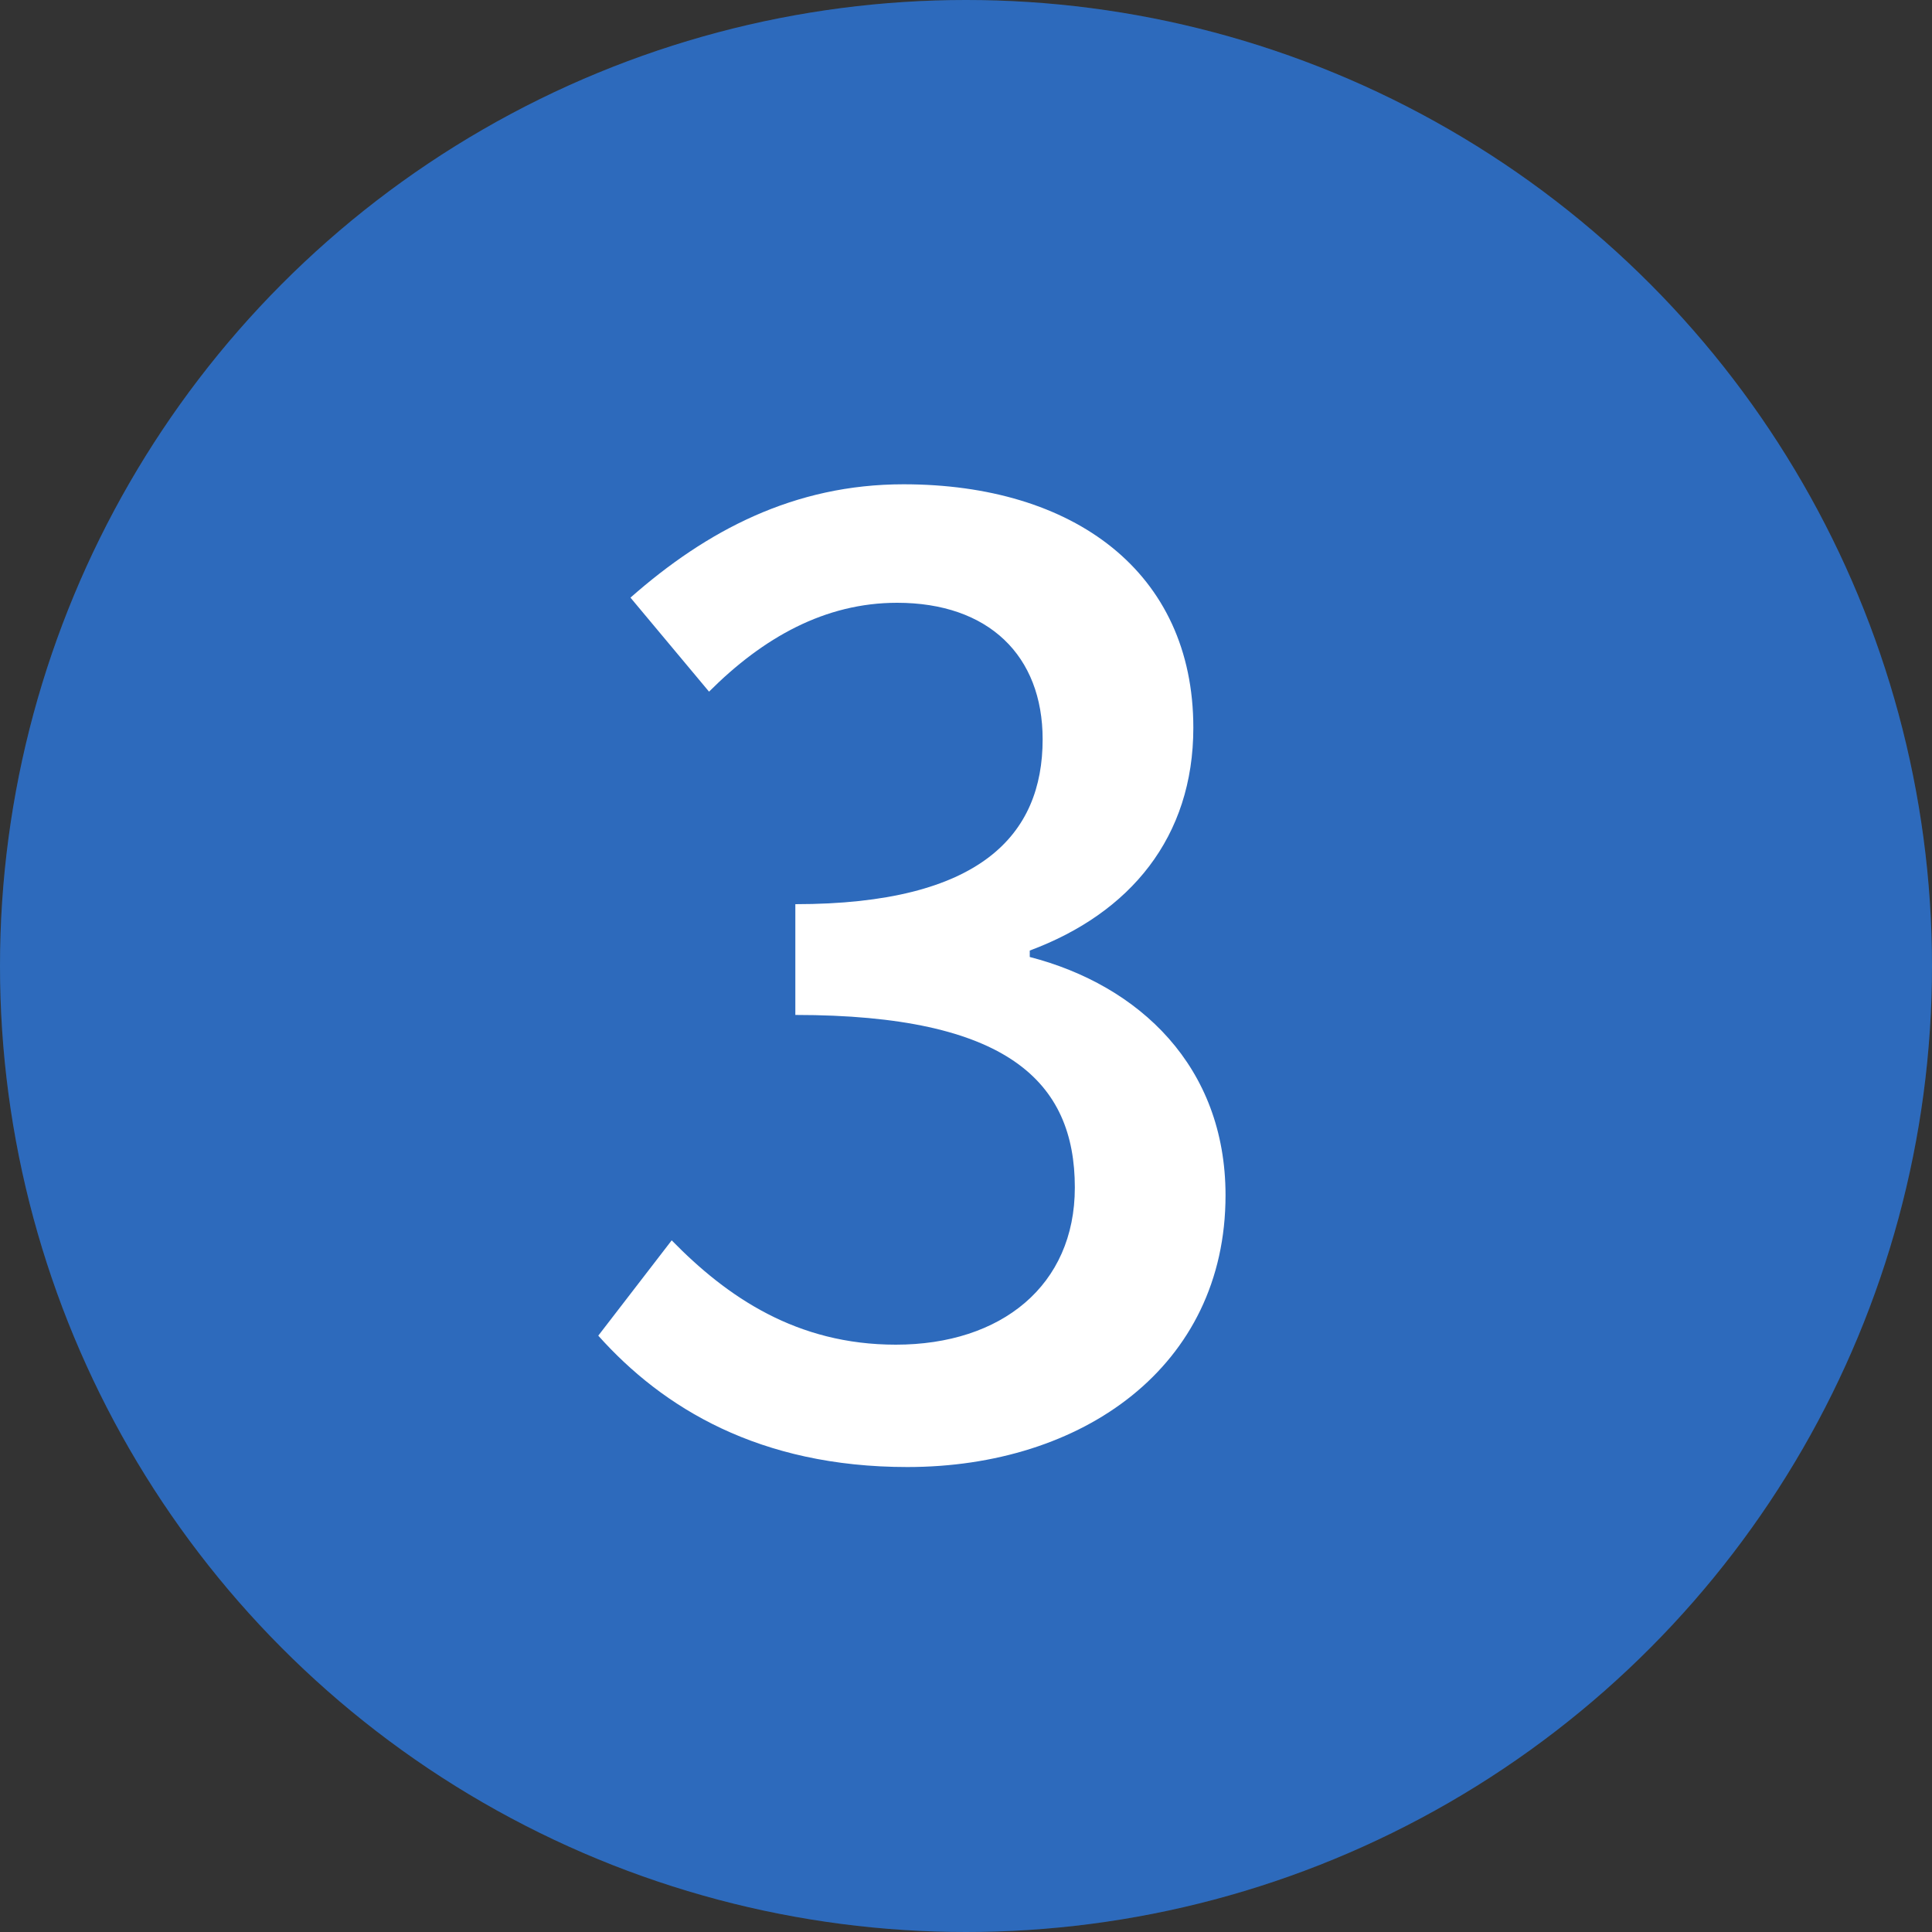
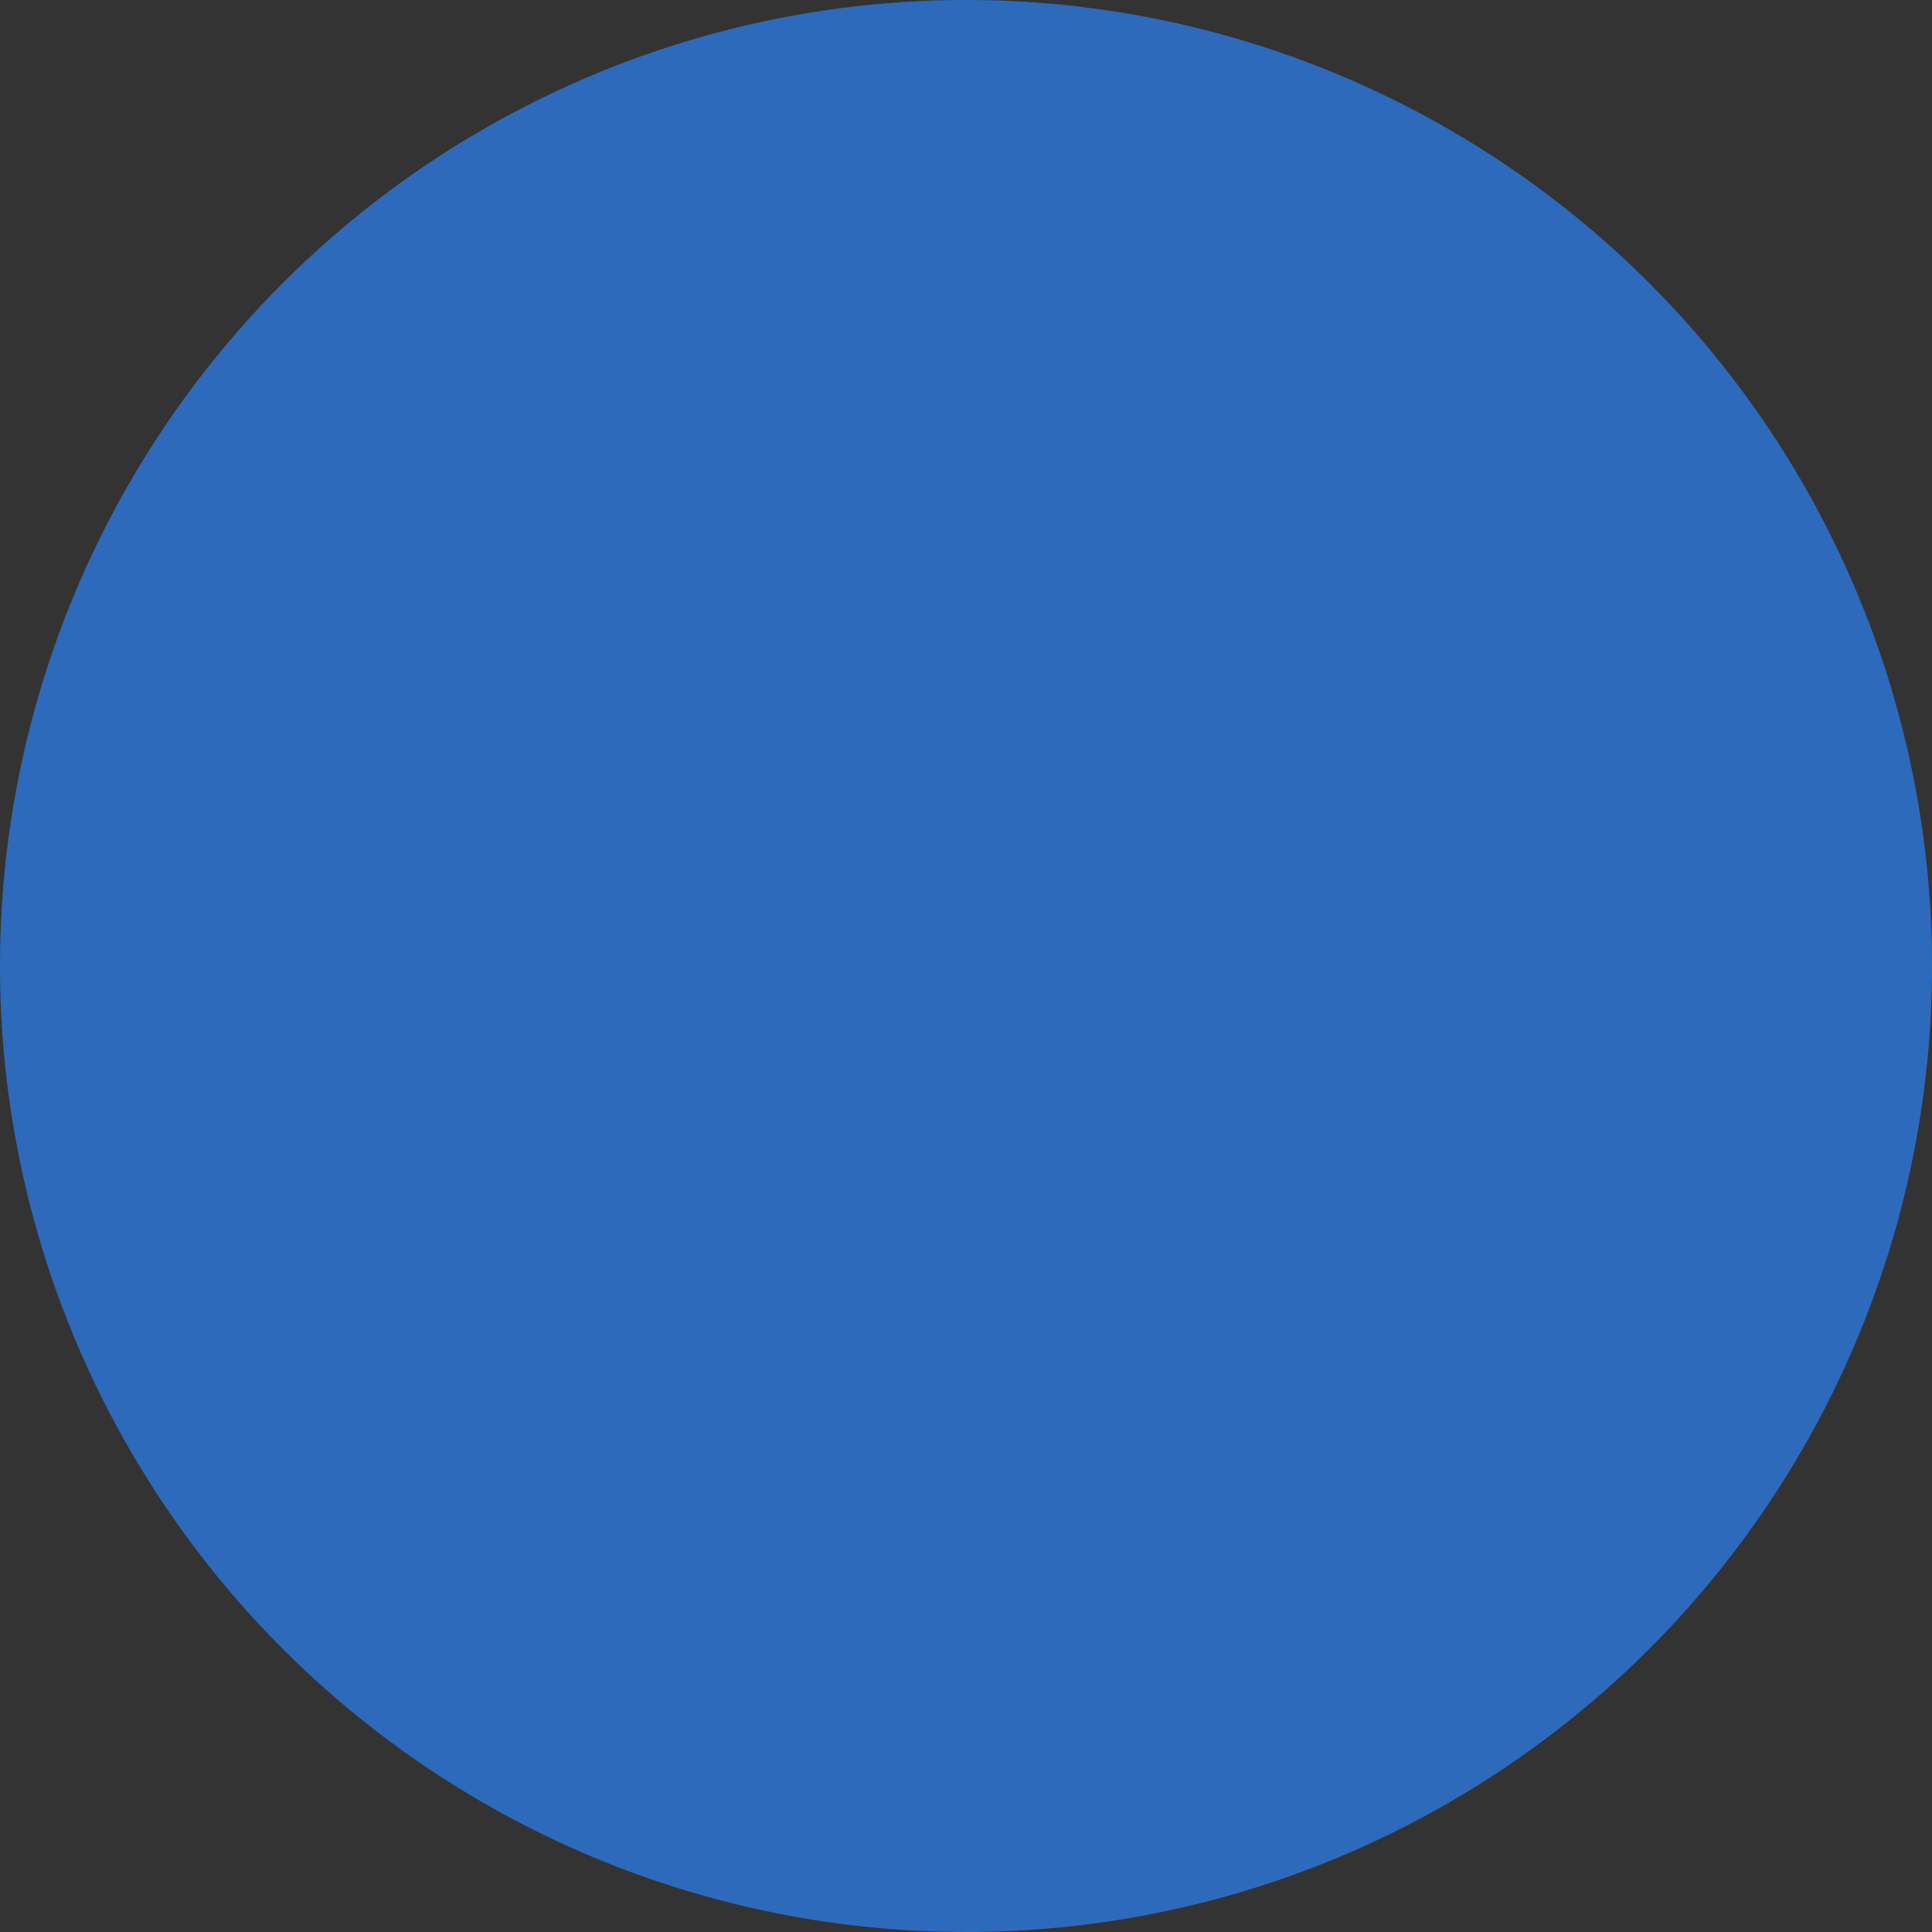
<svg xmlns="http://www.w3.org/2000/svg" width="24" height="24" viewBox="0 0 24 24" fill="none">
  <rect x="0" y="0" width="24" height="24" fill="#333333" stroke="none" />
  <circle cx="12" cy="12" r="12" fill="#3276D0" />
  <circle cx="12" cy="12" r="12" fill="black" fill-opacity="0.1" />
-   <path d="M11.272 18.224C13.448 18.224 15.224 16.976 15.224 14.848C15.224 13.248 14.152 12.24 12.792 11.888V11.808C14.04 11.344 14.824 10.4 14.824 9.04C14.824 7.104 13.336 6.016 11.224 6.016C9.864 6.016 8.776 6.592 7.832 7.424L8.808 8.592C9.48 7.92 10.248 7.488 11.144 7.488C12.28 7.488 12.952 8.144 12.952 9.184C12.952 10.368 12.184 11.232 9.88 11.232V12.608C12.52 12.608 13.352 13.44 13.352 14.752C13.352 15.968 12.44 16.704 11.128 16.704C9.896 16.704 9.032 16.112 8.344 15.408L7.432 16.592C8.232 17.488 9.432 18.224 11.272 18.224Z" fill="white" />
</svg>